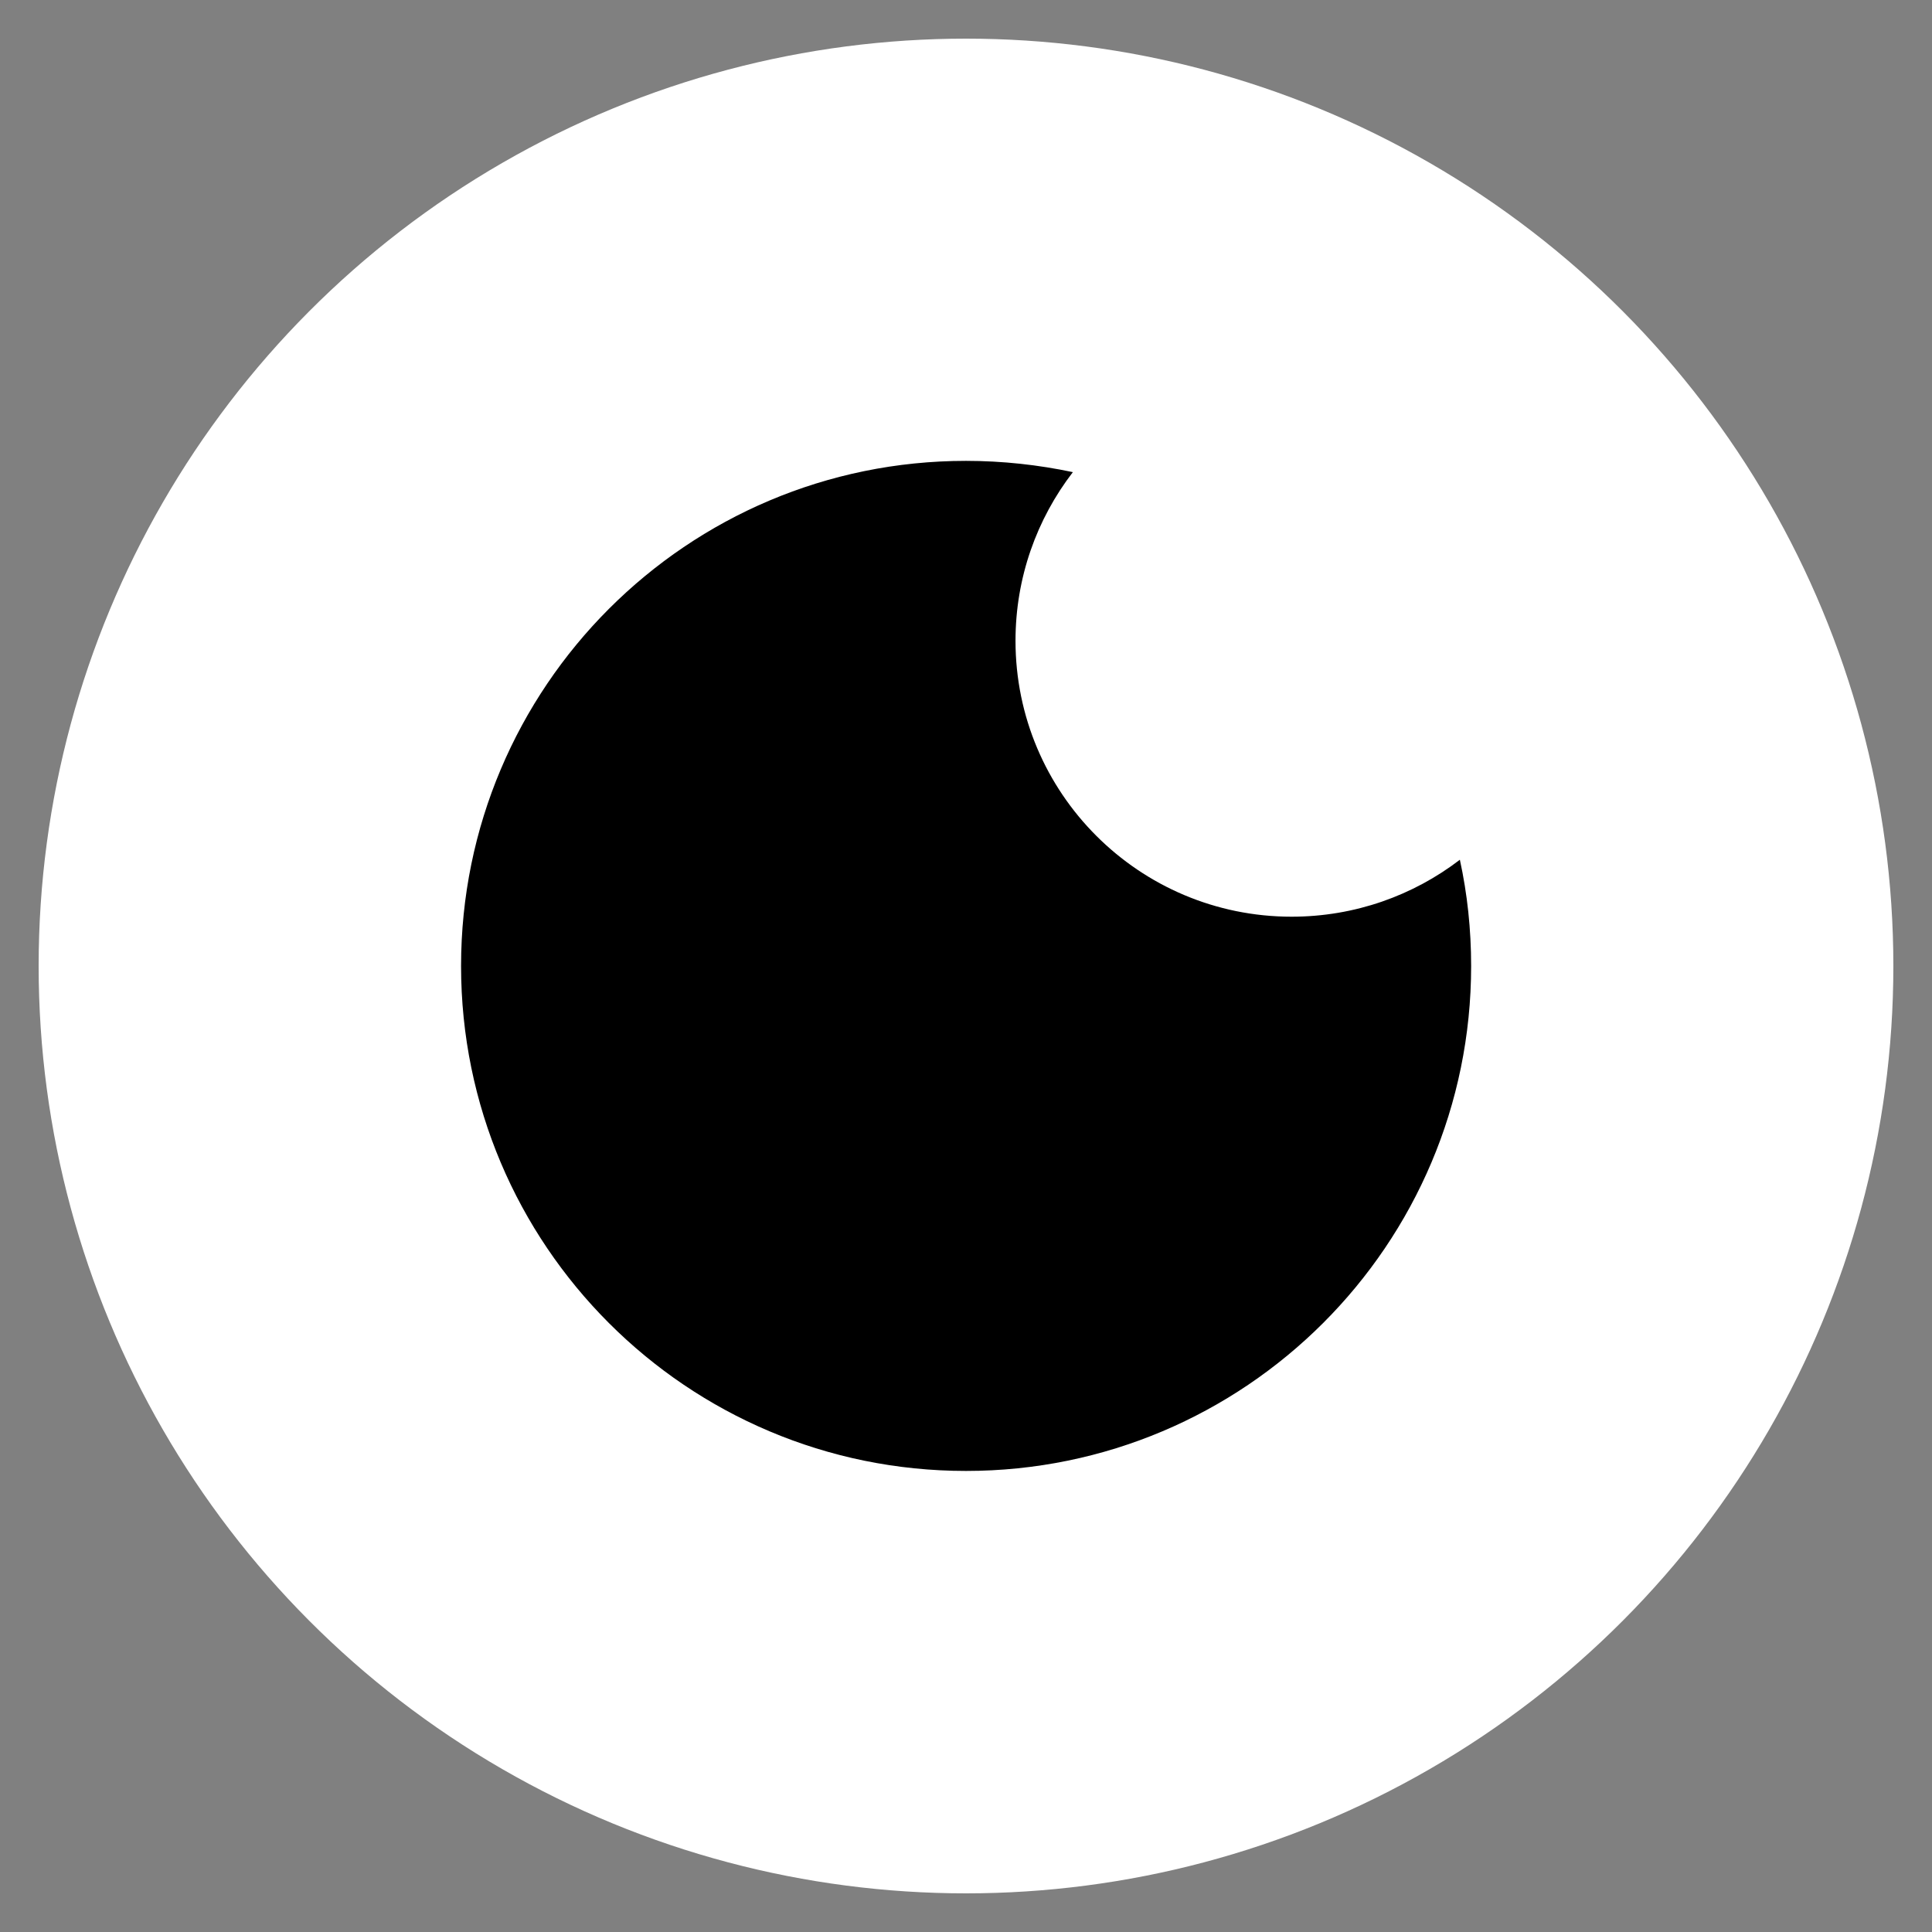
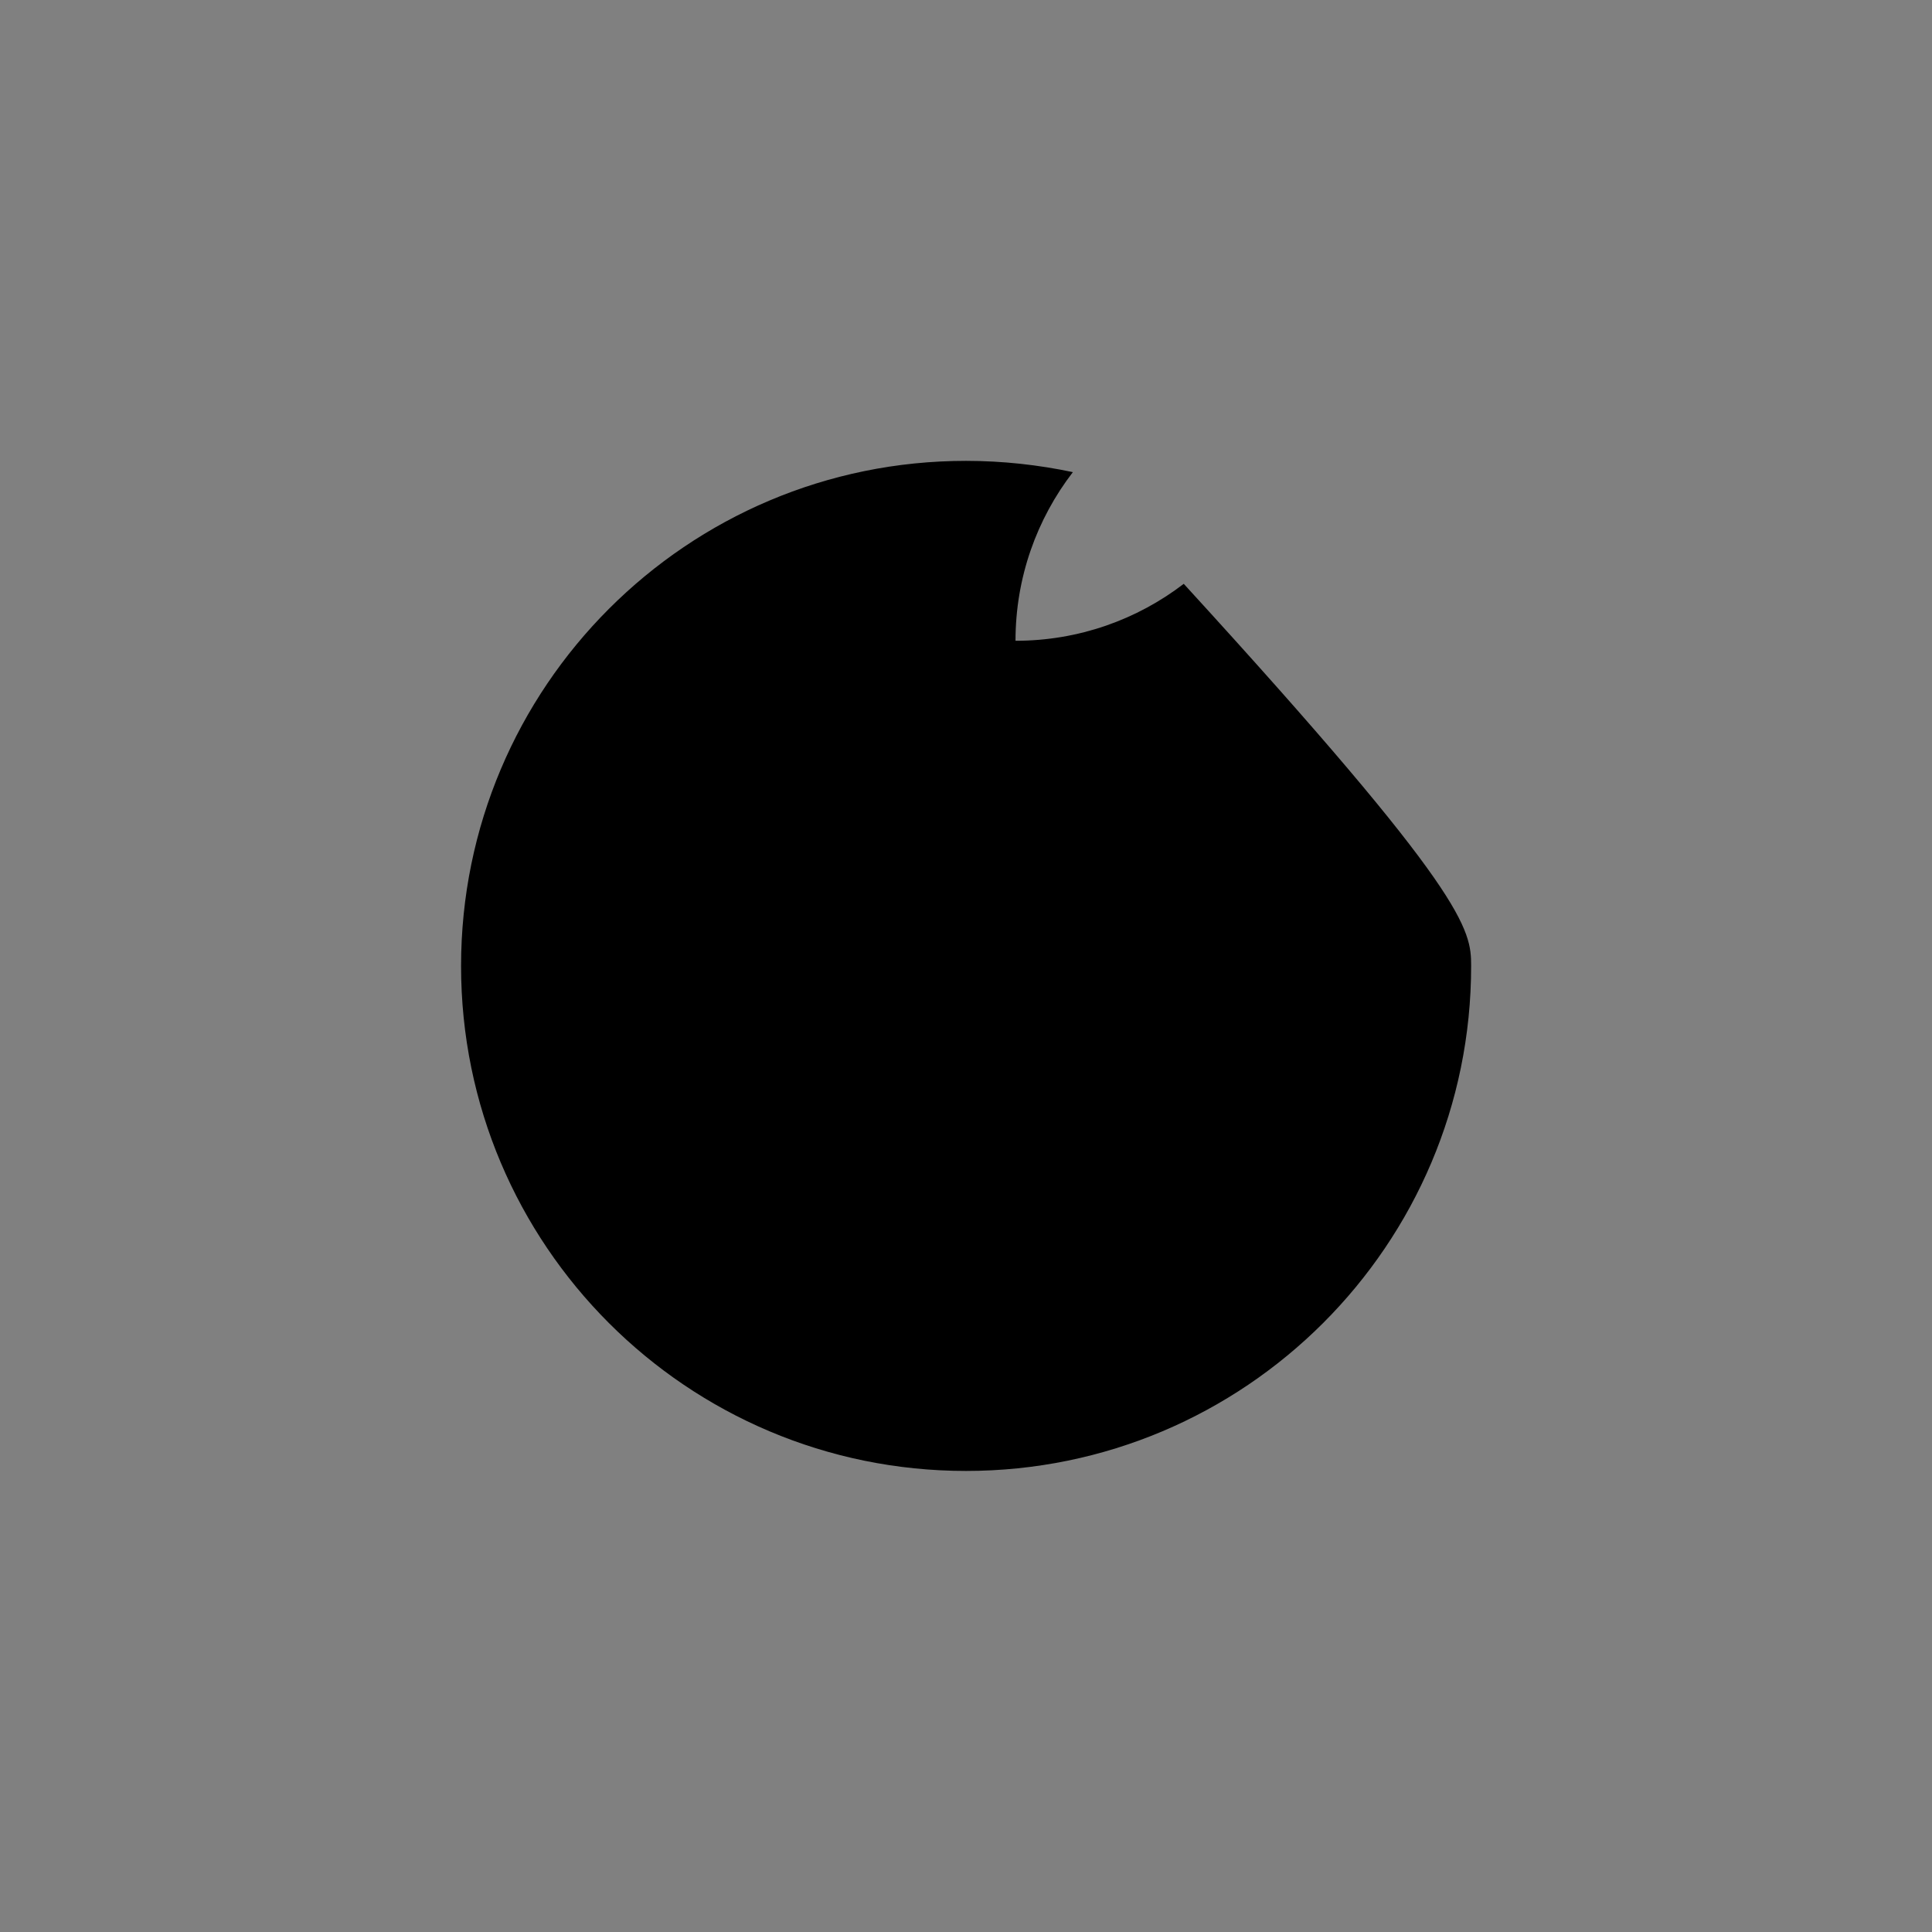
<svg xmlns="http://www.w3.org/2000/svg" version="1.1" id="Lager_1" x="0px" y="0px" viewBox="0 0 96 96" style="enable-background:new 0 0 96 96;" xml:space="preserve">
  <rect x="0" y="0" width="96" height="96" fill="#808080" stroke="none" />
  <style type="text/css">
	.st0{fill:#FFFFFF;}
</style>
  <g>
-     <circle class="st0" cx="48" cy="48" r="46.08" />
-     <path d="M73.1,48c0,13.86-11.25,25.09-25.1,25.09c-13.86,0-25.09-11.23-25.09-25.09c0-13.86,11.23-25.1,25.09-25.1   c1.82,0,3.61,0.2,5.31,0.56c-1.79,2.33-2.85,5.23-2.85,8.38c0,7.57,6.14,13.71,13.72,13.71c3.15,0,6.05-1.06,8.36-2.83   C72.91,44.41,73.1,46.18,73.1,48z" />
+     <path d="M73.1,48c0,13.86-11.25,25.09-25.1,25.09c-13.86,0-25.09-11.23-25.09-25.09c0-13.86,11.23-25.1,25.09-25.1   c1.82,0,3.61,0.2,5.31,0.56c-1.79,2.33-2.85,5.23-2.85,8.38c3.15,0,6.05-1.06,8.36-2.83   C72.91,44.41,73.1,46.18,73.1,48z" />
  </g>
</svg>